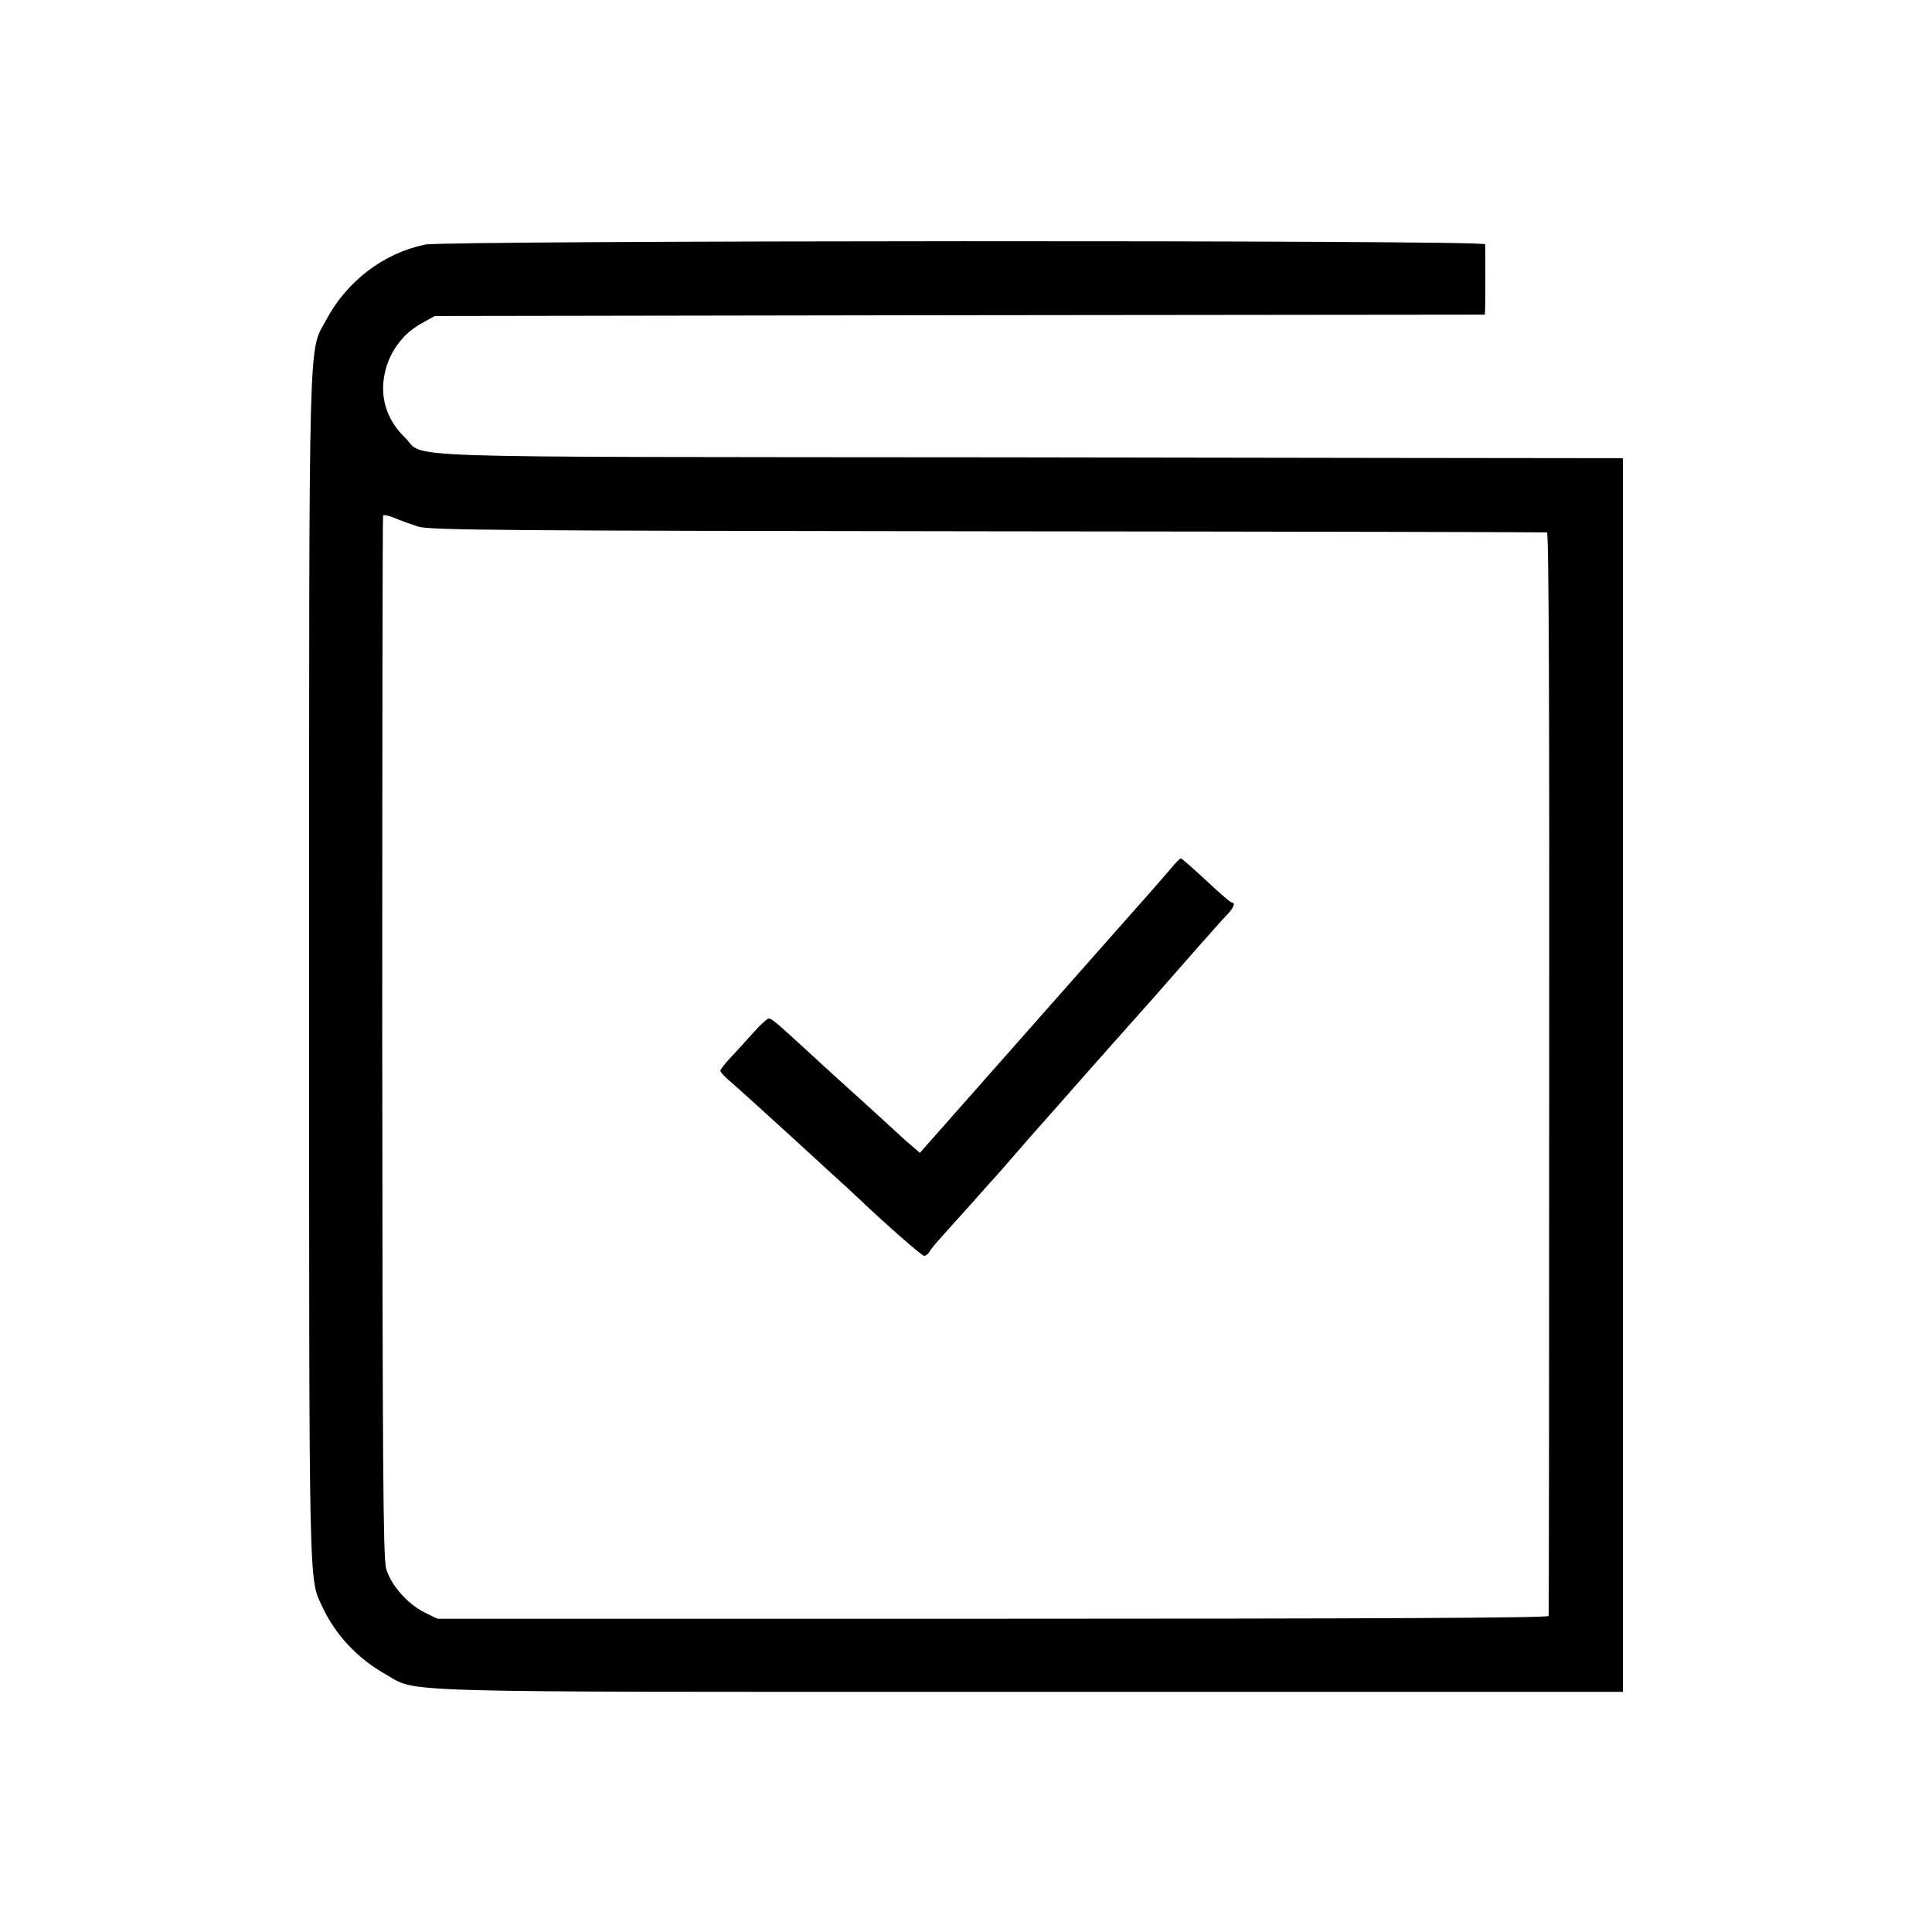
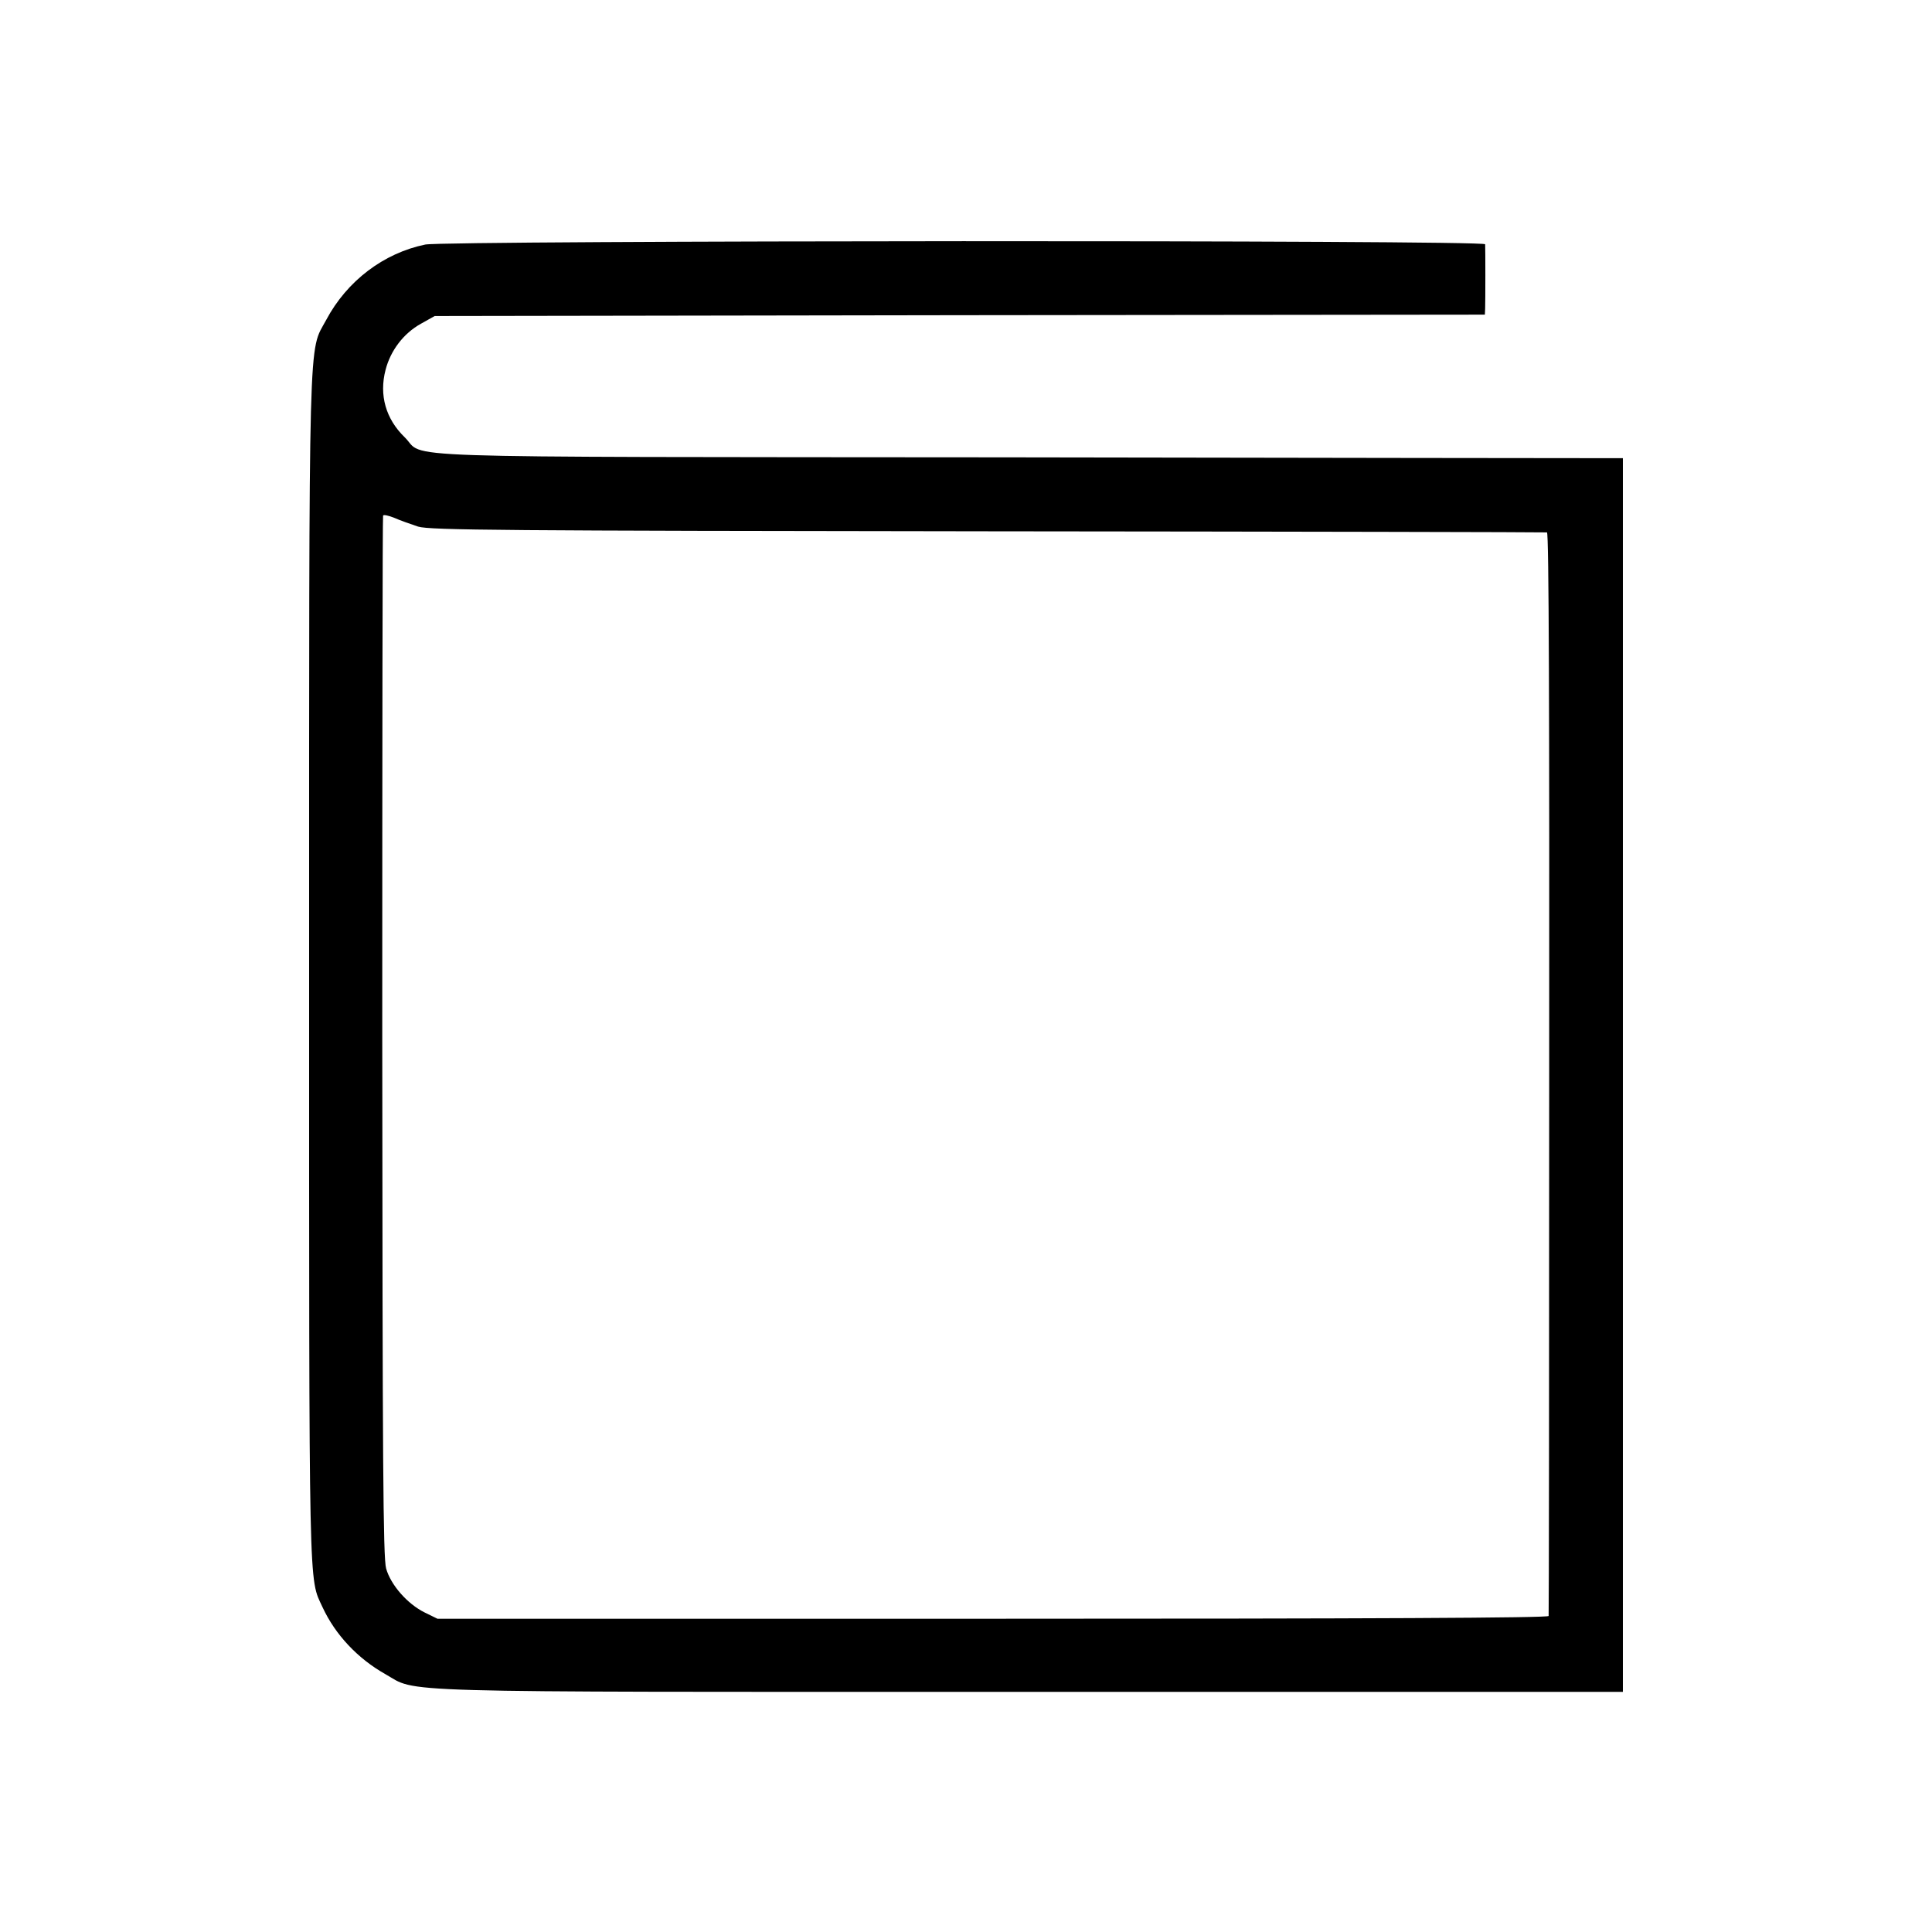
<svg xmlns="http://www.w3.org/2000/svg" version="1.0" width="700pt" height="700pt" viewBox="0 0 700 700" preserveAspectRatio="xMidYMid meet">
  <g transform="translate(0,700) scale(0.1,-0.1)" fill="#000000" stroke="none">
    <path d="M1541 6114 c-151 -31 -284 -132 -359 -273 -65 -121 -62 18 -62 -2351 0 -2306 -2 -2203 49 -2314 46 -99 127 -185 226 -241 122 -69 -31 -65 2291 -65 1154 0 2120 0 2147 0 l47 0 0 2235 0 2235 -92 0 c-51 0 -1020 1 -2153 3 -2299 2 -2089 -5 -2169 73 -68 66 -93 152 -69 244 18 70 65 132 128 167 l50 28 1903 3 1902 2 1 23 c1 26 1 218 0 232 -1 16 -3763 14 -3840 -1z m-26 -1022 c43 -13 312 -15 2065 -17 1108 -1 2020 -3 2025 -4 7 -1 9 -660 8 -1959 0 -1076 -1 -1962 -2 -1967 -1 -7 -649 -10 -2013 -10 l-2013 0 -47 23 c-62 31 -122 99 -139 159 -11 39 -13 393 -14 1928 0 1034 1 1883 3 1887 2 4 20 0 40 -8 20 -9 60 -23 87 -32z" />
-     <path d="M4249 3861 c-26 -31 -97 -112 -233 -265 -49 -56 -117 -132 -151 -171 -34 -38 -120 -136 -191 -216 -71 -80 -177 -200 -235 -266 l-106 -120 -29 25 c-16 13 -51 45 -79 71 -27 25 -97 89 -155 141 -58 52 -125 114 -150 137 -106 97 -124 113 -135 113 -5 0 -31 -24 -56 -52 -26 -29 -63 -70 -83 -91 -20 -21 -36 -42 -36 -47 0 -4 15 -21 33 -36 27 -23 141 -126 237 -214 15 -14 69 -63 120 -110 52 -47 103 -94 114 -105 100 -95 226 -205 234 -205 6 0 15 6 19 14 4 8 24 32 43 53 19 21 71 79 115 128 44 50 82 92 85 95 3 3 34 39 70 80 36 41 69 80 75 86 5 6 37 42 71 80 91 104 322 364 358 404 17 19 78 89 136 155 58 66 115 130 128 143 22 23 29 42 15 42 -5 0 -46 36 -93 80 -47 44 -88 79 -91 80 -3 0 -17 -13 -30 -29z" />
  </g>
</svg>